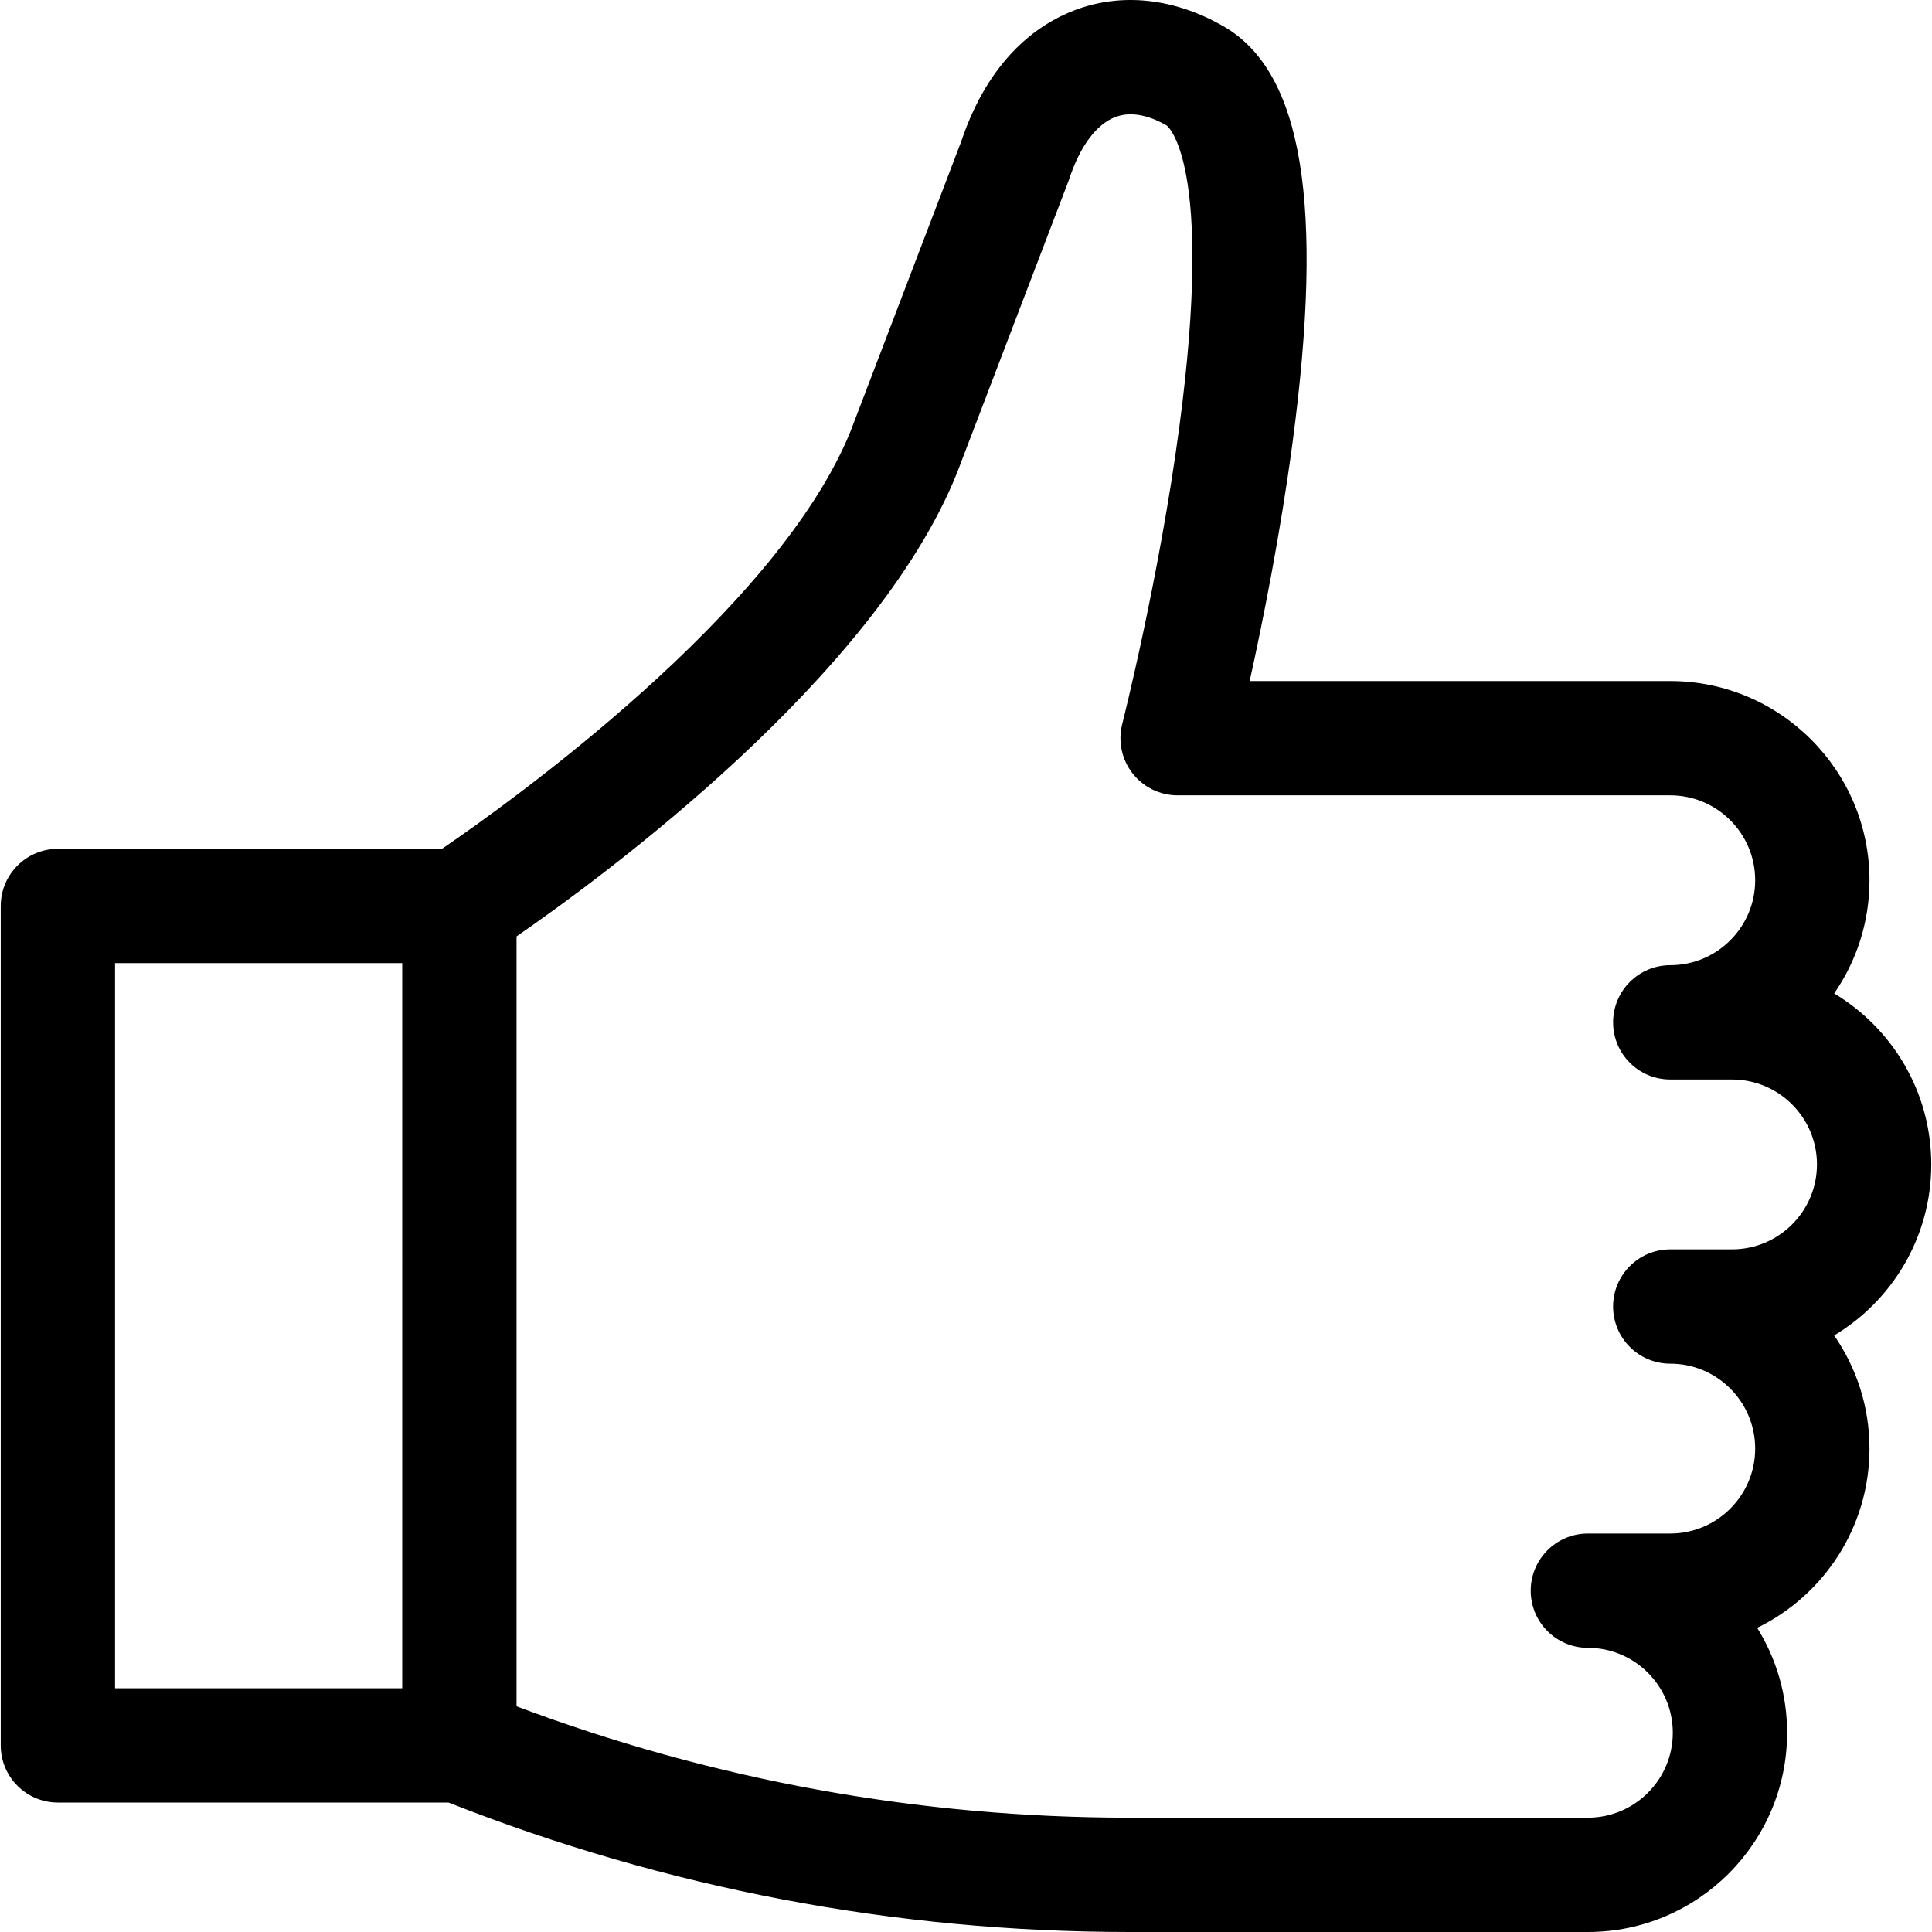
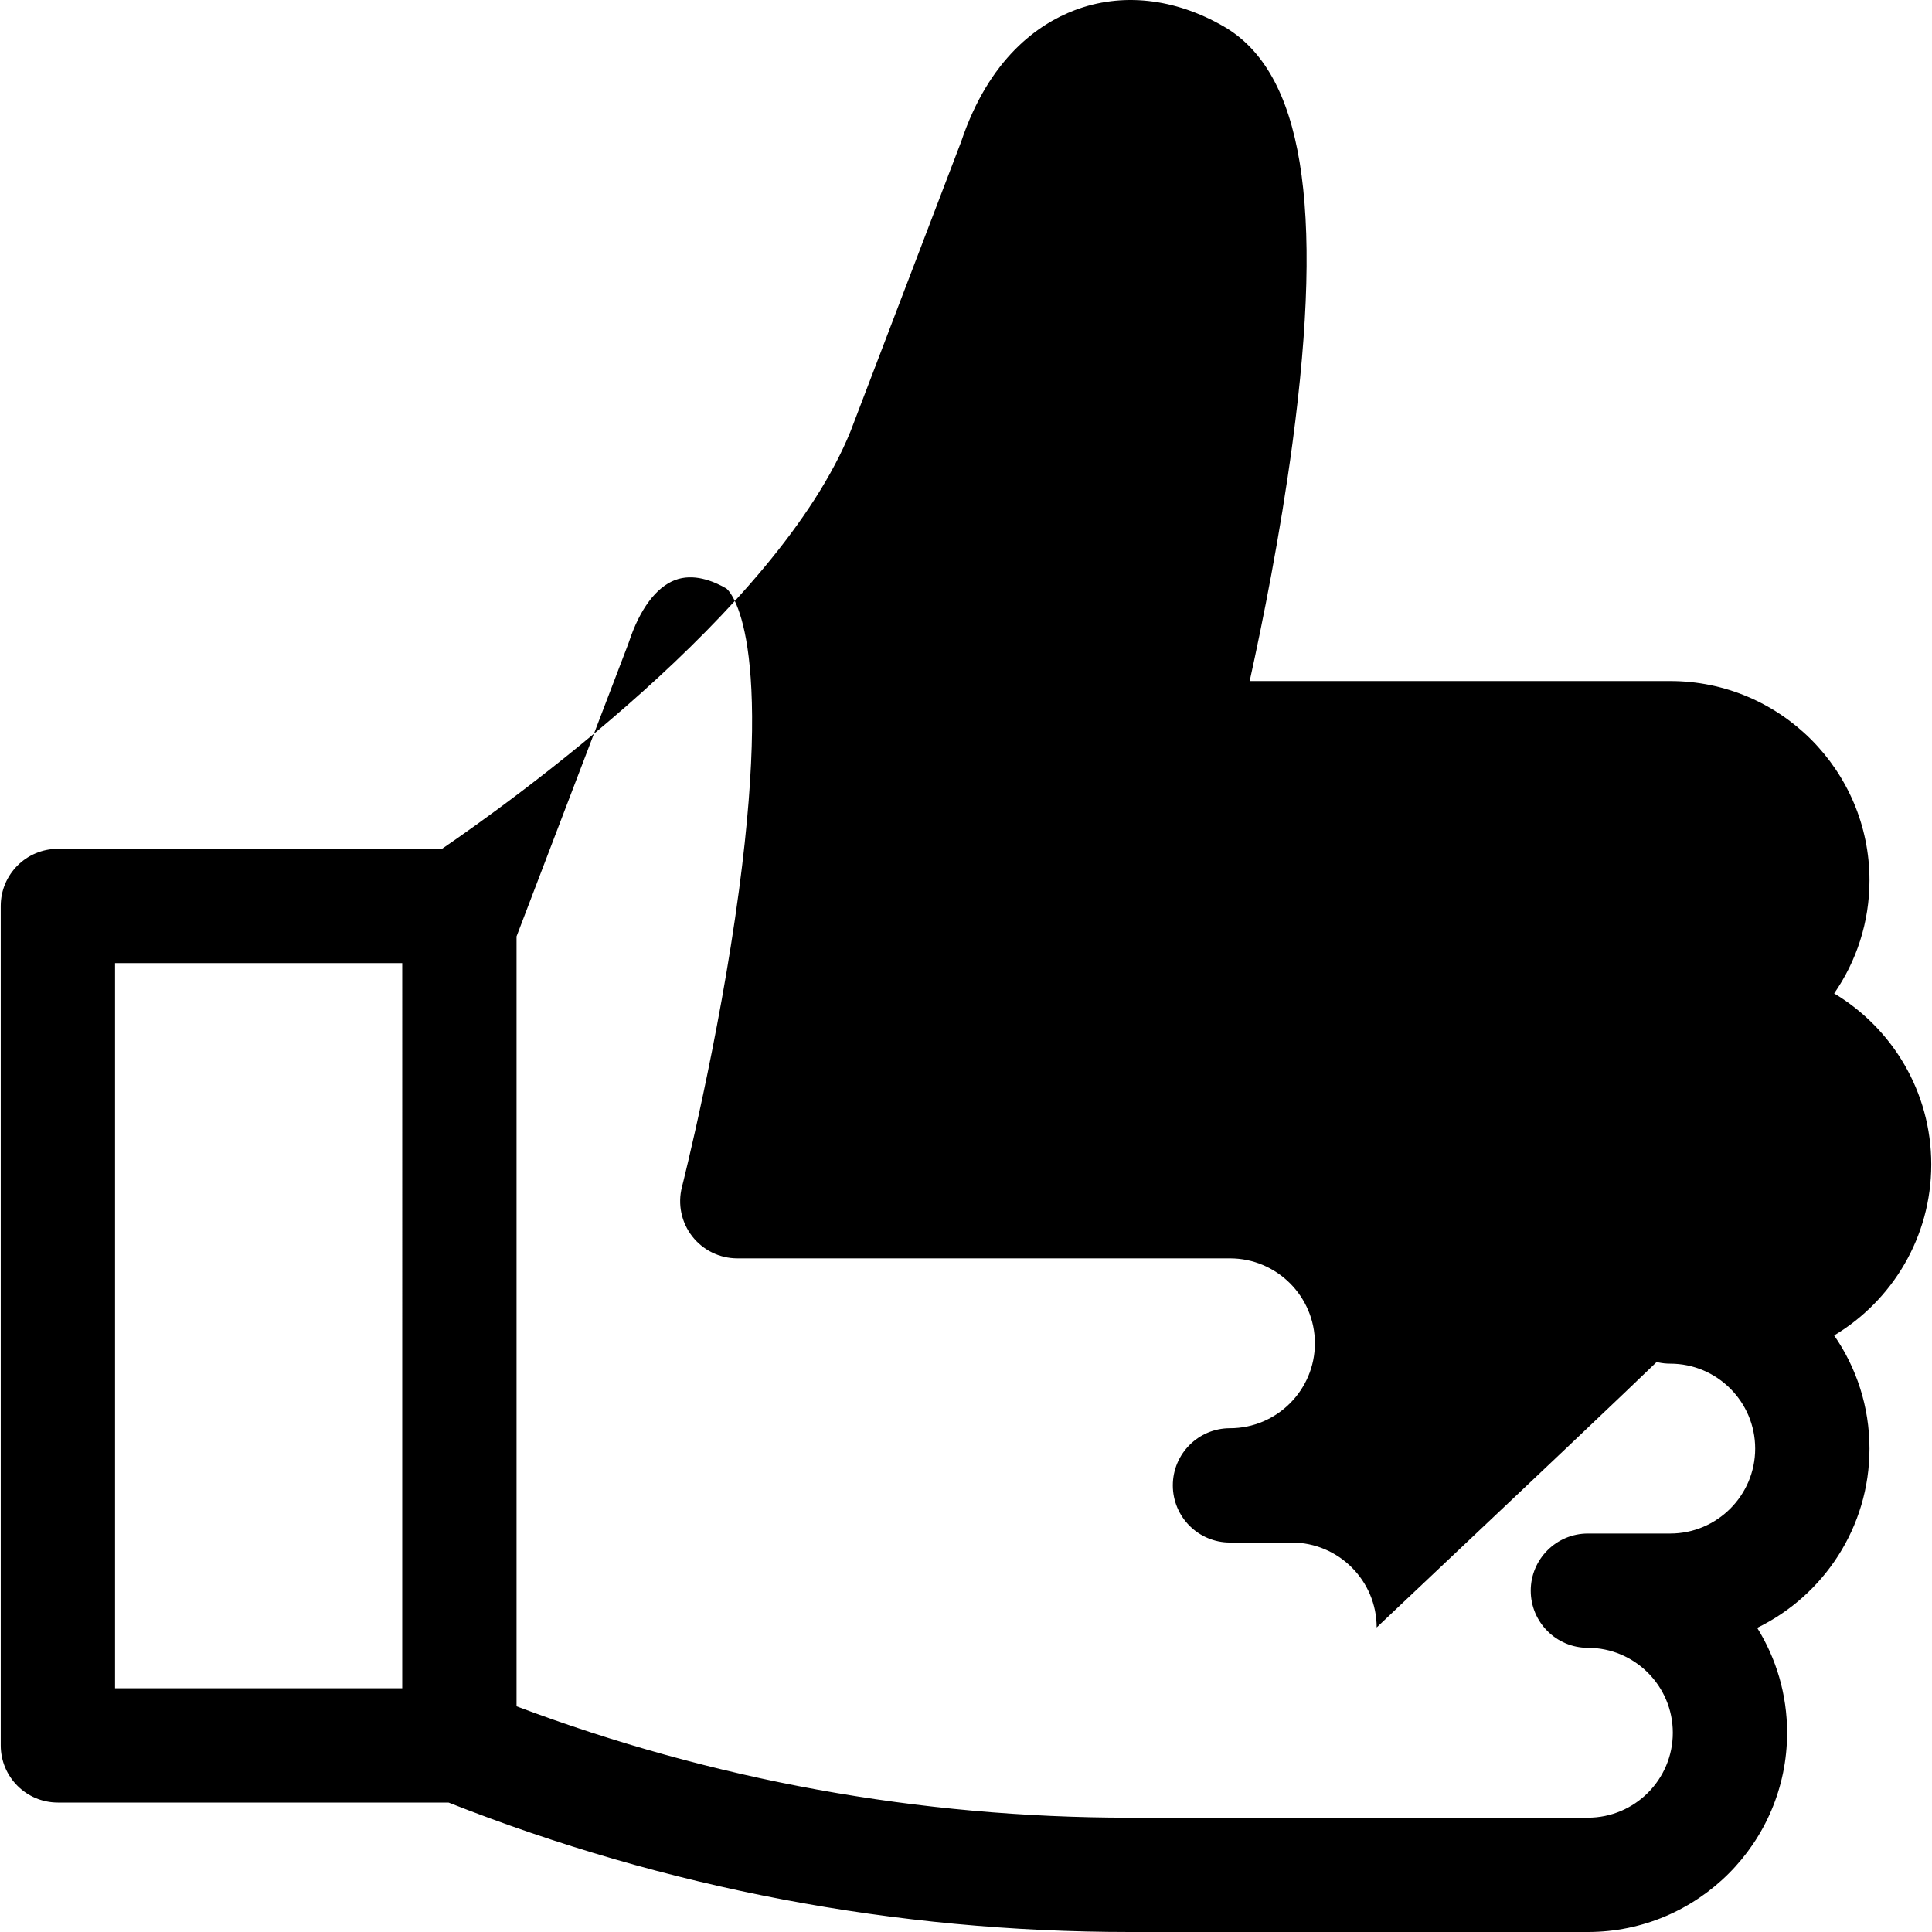
<svg xmlns="http://www.w3.org/2000/svg" id="Capa_1" x="0px" y="0px" viewBox="0 0 512 512" style="enable-background:new 0 0 512 512;" xml:space="preserve">
  <g>
    <g>
-       <path d="M511.806,308.587c0-19.227-10.331-36.087-25.733-45.321c5.901-8.521,9.362-18.858,9.362-29.985 c0-29.113-23.686-52.799-52.799-52.799H331.178c3.416-15.48,8.088-38.709,11.341-63.026c8.466-63.281,2.68-98.376-18.207-110.445 c-13.022-7.523-27.062-9.049-39.534-4.301c-9.635,3.67-22.647,12.693-30.062,34.838l-29.294,76.701 c-19.428,47.983-91.283,99.097-108.29,110.698H15.341c-8.365,0-15.146,6.782-15.146,15.146v222.458 c0,8.365,6.782,15.146,15.146,15.146h103.523C176.572,500.456,237.28,512,299.359,512h121.446 c29.113,0,52.799-23.686,52.799-52.799c0-10.195-2.905-19.725-7.93-27.804c17.601-8.572,29.759-26.646,29.759-47.503 c0-11.128-3.461-21.464-9.362-29.985C501.475,344.675,511.806,327.814,511.806,308.587z M106.594,447.406H30.487V255.241h76.107 V447.406z M459.006,331.094h-16.371c-8.365,0-15.146,6.782-15.146,15.146c0,8.365,6.782,15.146,15.146,15.146 c12.41,0,22.507,10.097,22.507,22.508c0,12.41-10.097,22.507-22.507,22.507h-21.829c-8.365,0-15.146,6.782-15.146,15.146 s6.782,15.146,15.146,15.146c12.41,0,22.507,10.097,22.507,22.507s-10.097,22.507-22.507,22.507H299.36 c-55.784,0-110.388-9.925-162.472-29.517V248.154c22.873-15.78,94.897-68.646,116.683-122.707 c0.034-0.086,0.068-0.172,0.101-0.258l29.463-77.143c0.083-0.216,0.161-0.435,0.232-0.654c2.857-8.65,7.187-14.465,12.195-16.372 c4.856-1.851,10.074,0.186,13.595,2.221c0.13,0.075,12.765,9.498,3.369,79.966c-5.337,40.021-15.03,78.299-15.126,78.681 c-1.155,4.531-0.15,9.342,2.717,13.034c2.87,3.692,7.283,5.853,11.96,5.853h130.561c12.41,0,22.507,10.097,22.507,22.507 c0,12.41-10.097,22.507-22.507,22.507c-8.365,0-15.146,6.782-15.146,15.146c0,8.365,6.782,15.146,15.146,15.146h16.371 c12.41,0,22.507,10.097,22.507,22.507C481.515,320.997,471.416,331.094,459.006,331.094z" />
+       <path d="M511.806,308.587c0-19.227-10.331-36.087-25.733-45.321c5.901-8.521,9.362-18.858,9.362-29.985 c0-29.113-23.686-52.799-52.799-52.799H331.178c3.416-15.48,8.088-38.709,11.341-63.026c8.466-63.281,2.68-98.376-18.207-110.445 c-13.022-7.523-27.062-9.049-39.534-4.301c-9.635,3.67-22.647,12.693-30.062,34.838l-29.294,76.701 c-19.428,47.983-91.283,99.097-108.29,110.698H15.341c-8.365,0-15.146,6.782-15.146,15.146v222.458 c0,8.365,6.782,15.146,15.146,15.146h103.523C176.572,500.456,237.28,512,299.359,512h121.446 c29.113,0,52.799-23.686,52.799-52.799c0-10.195-2.905-19.725-7.93-27.804c17.601-8.572,29.759-26.646,29.759-47.503 c0-11.128-3.461-21.464-9.362-29.985C501.475,344.675,511.806,327.814,511.806,308.587z M106.594,447.406H30.487V255.241h76.107 V447.406z M459.006,331.094h-16.371c-8.365,0-15.146,6.782-15.146,15.146c0,8.365,6.782,15.146,15.146,15.146 c12.41,0,22.507,10.097,22.507,22.508c0,12.41-10.097,22.507-22.507,22.507h-21.829c-8.365,0-15.146,6.782-15.146,15.146 s6.782,15.146,15.146,15.146c12.41,0,22.507,10.097,22.507,22.507s-10.097,22.507-22.507,22.507H299.36 c-55.784,0-110.388-9.925-162.472-29.517V248.154c0.034-0.086,0.068-0.172,0.101-0.258l29.463-77.143c0.083-0.216,0.161-0.435,0.232-0.654c2.857-8.65,7.187-14.465,12.195-16.372 c4.856-1.851,10.074,0.186,13.595,2.221c0.13,0.075,12.765,9.498,3.369,79.966c-5.337,40.021-15.03,78.299-15.126,78.681 c-1.155,4.531-0.15,9.342,2.717,13.034c2.87,3.692,7.283,5.853,11.96,5.853h130.561c12.41,0,22.507,10.097,22.507,22.507 c0,12.41-10.097,22.507-22.507,22.507c-8.365,0-15.146,6.782-15.146,15.146c0,8.365,6.782,15.146,15.146,15.146h16.371 c12.41,0,22.507,10.097,22.507,22.507C481.515,320.997,471.416,331.094,459.006,331.094z" />
    </g>
  </g>
  <g> </g>
  <g> </g>
  <g> </g>
  <g> </g>
  <g> </g>
  <g> </g>
  <g> </g>
  <g> </g>
  <g> </g>
  <g> </g>
  <g> </g>
  <g> </g>
  <g> </g>
  <g> </g>
  <g> </g>
</svg>